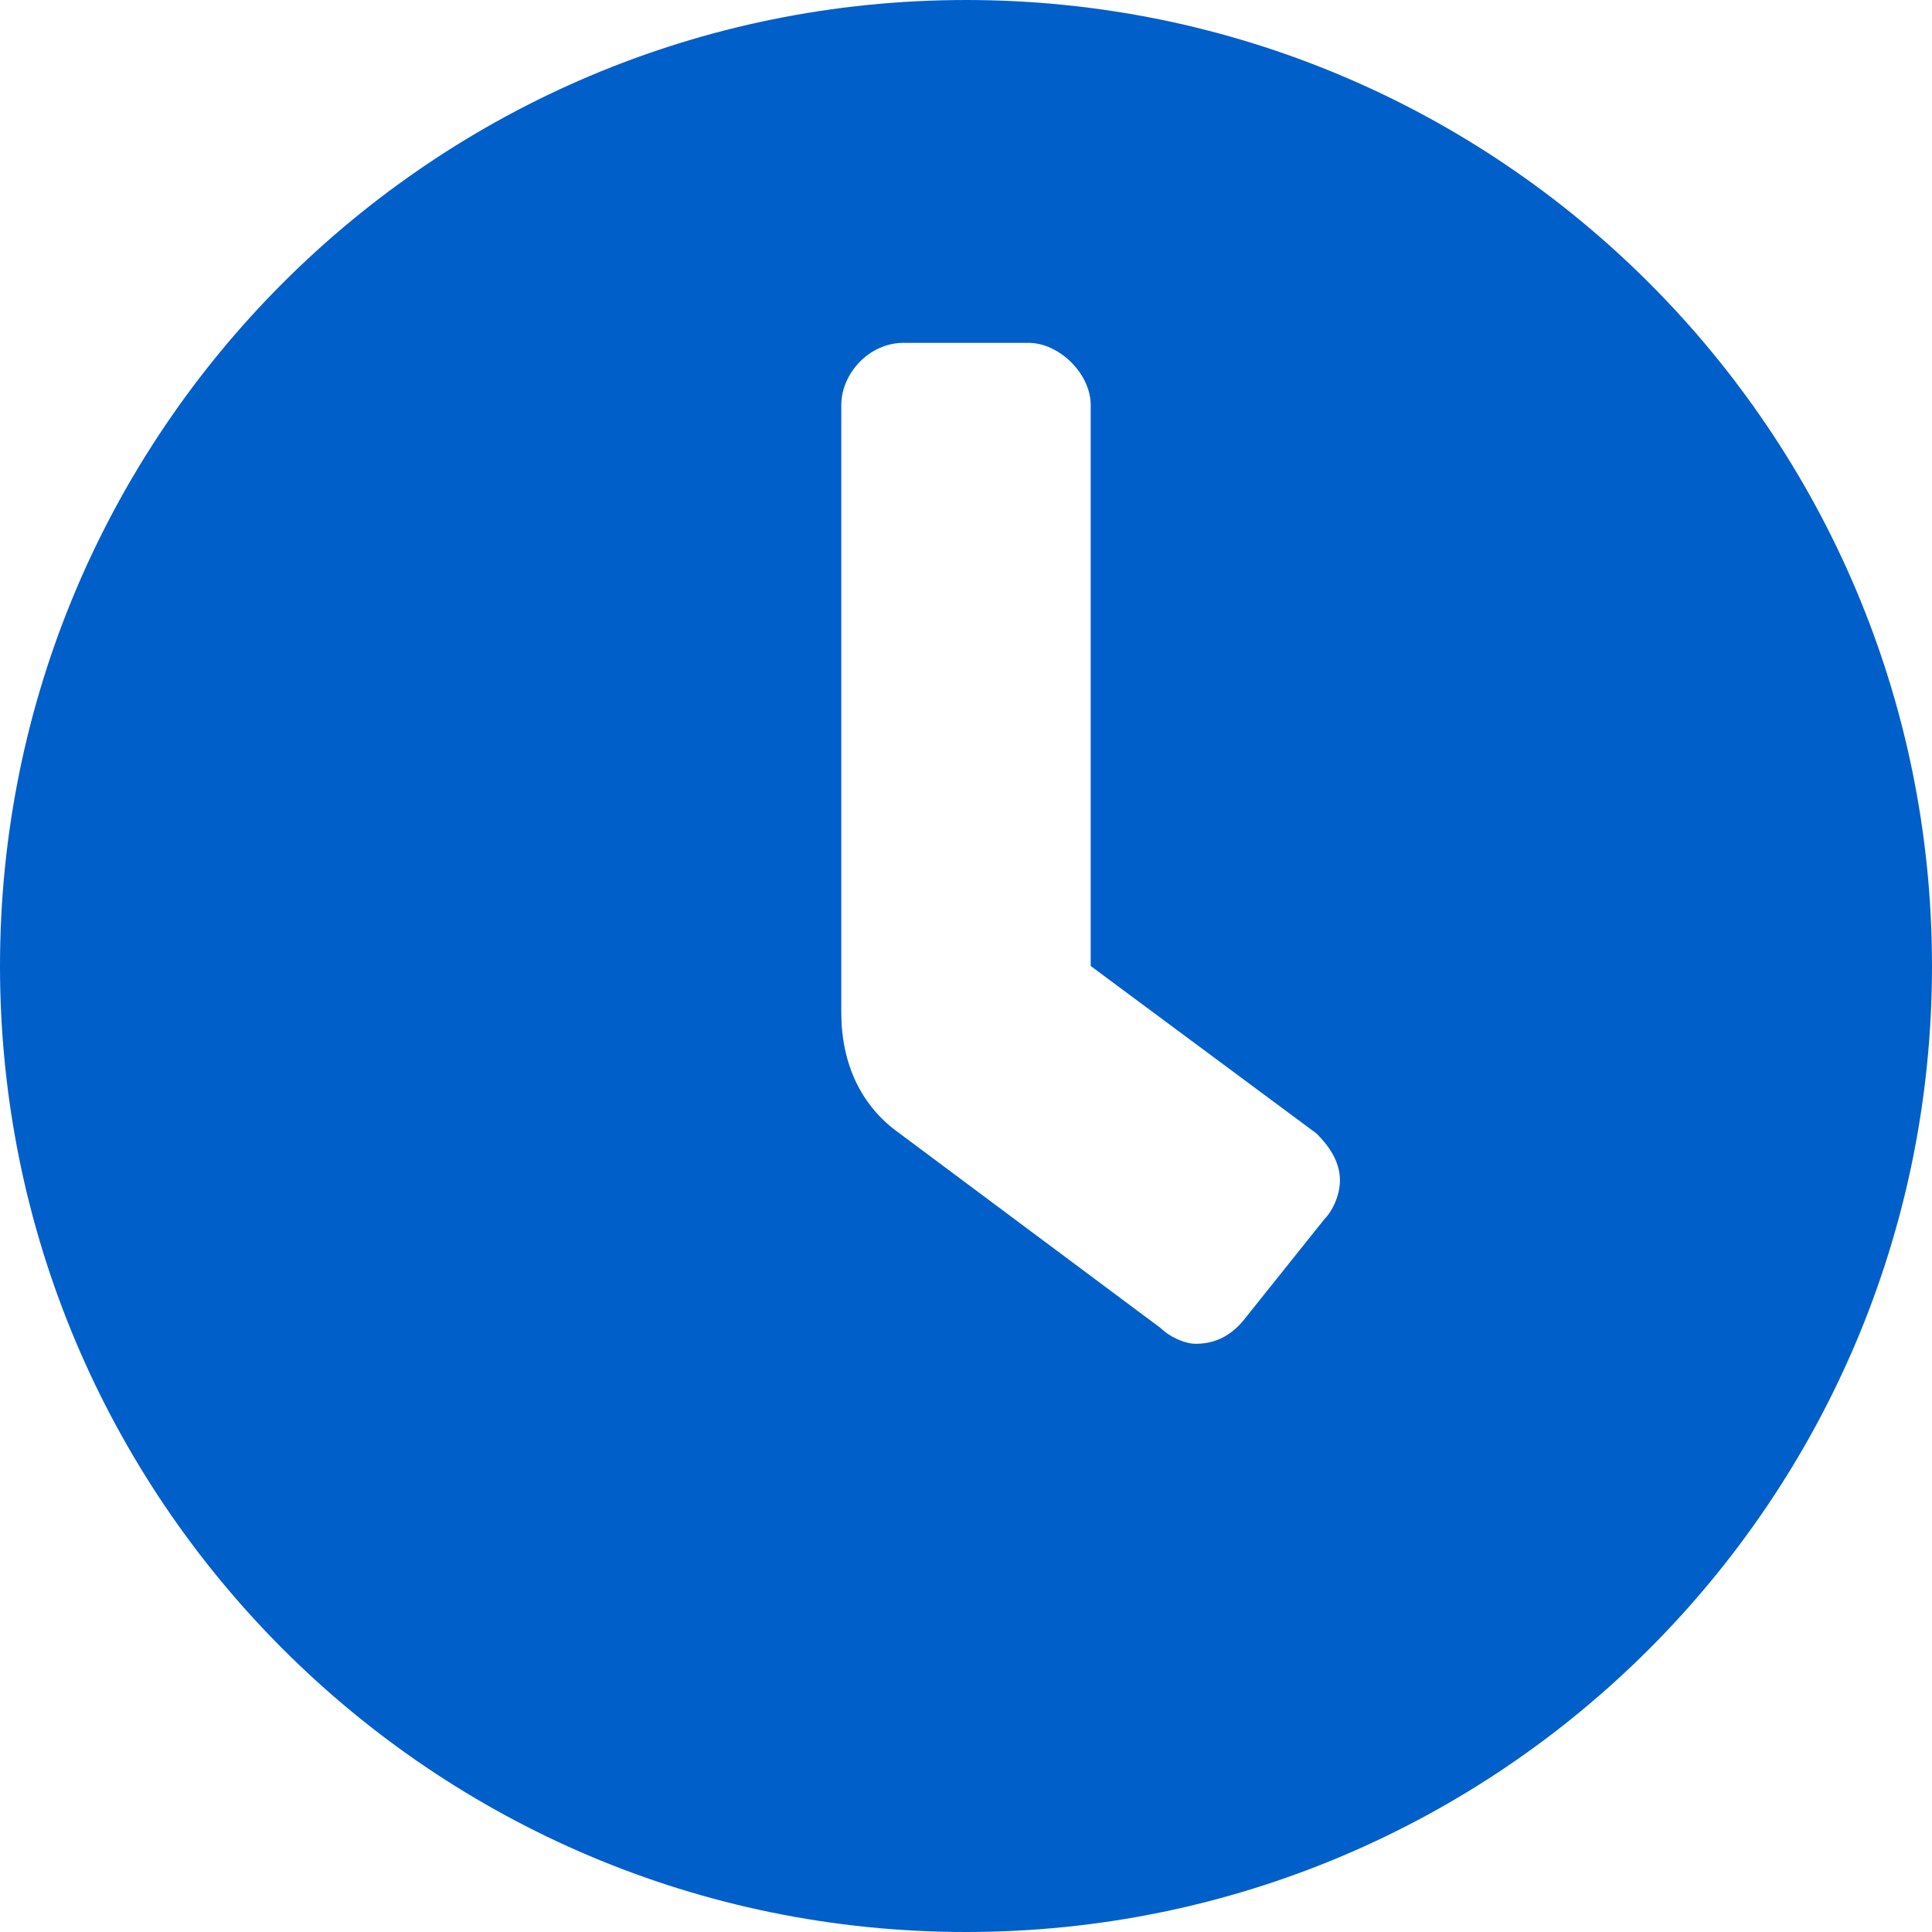
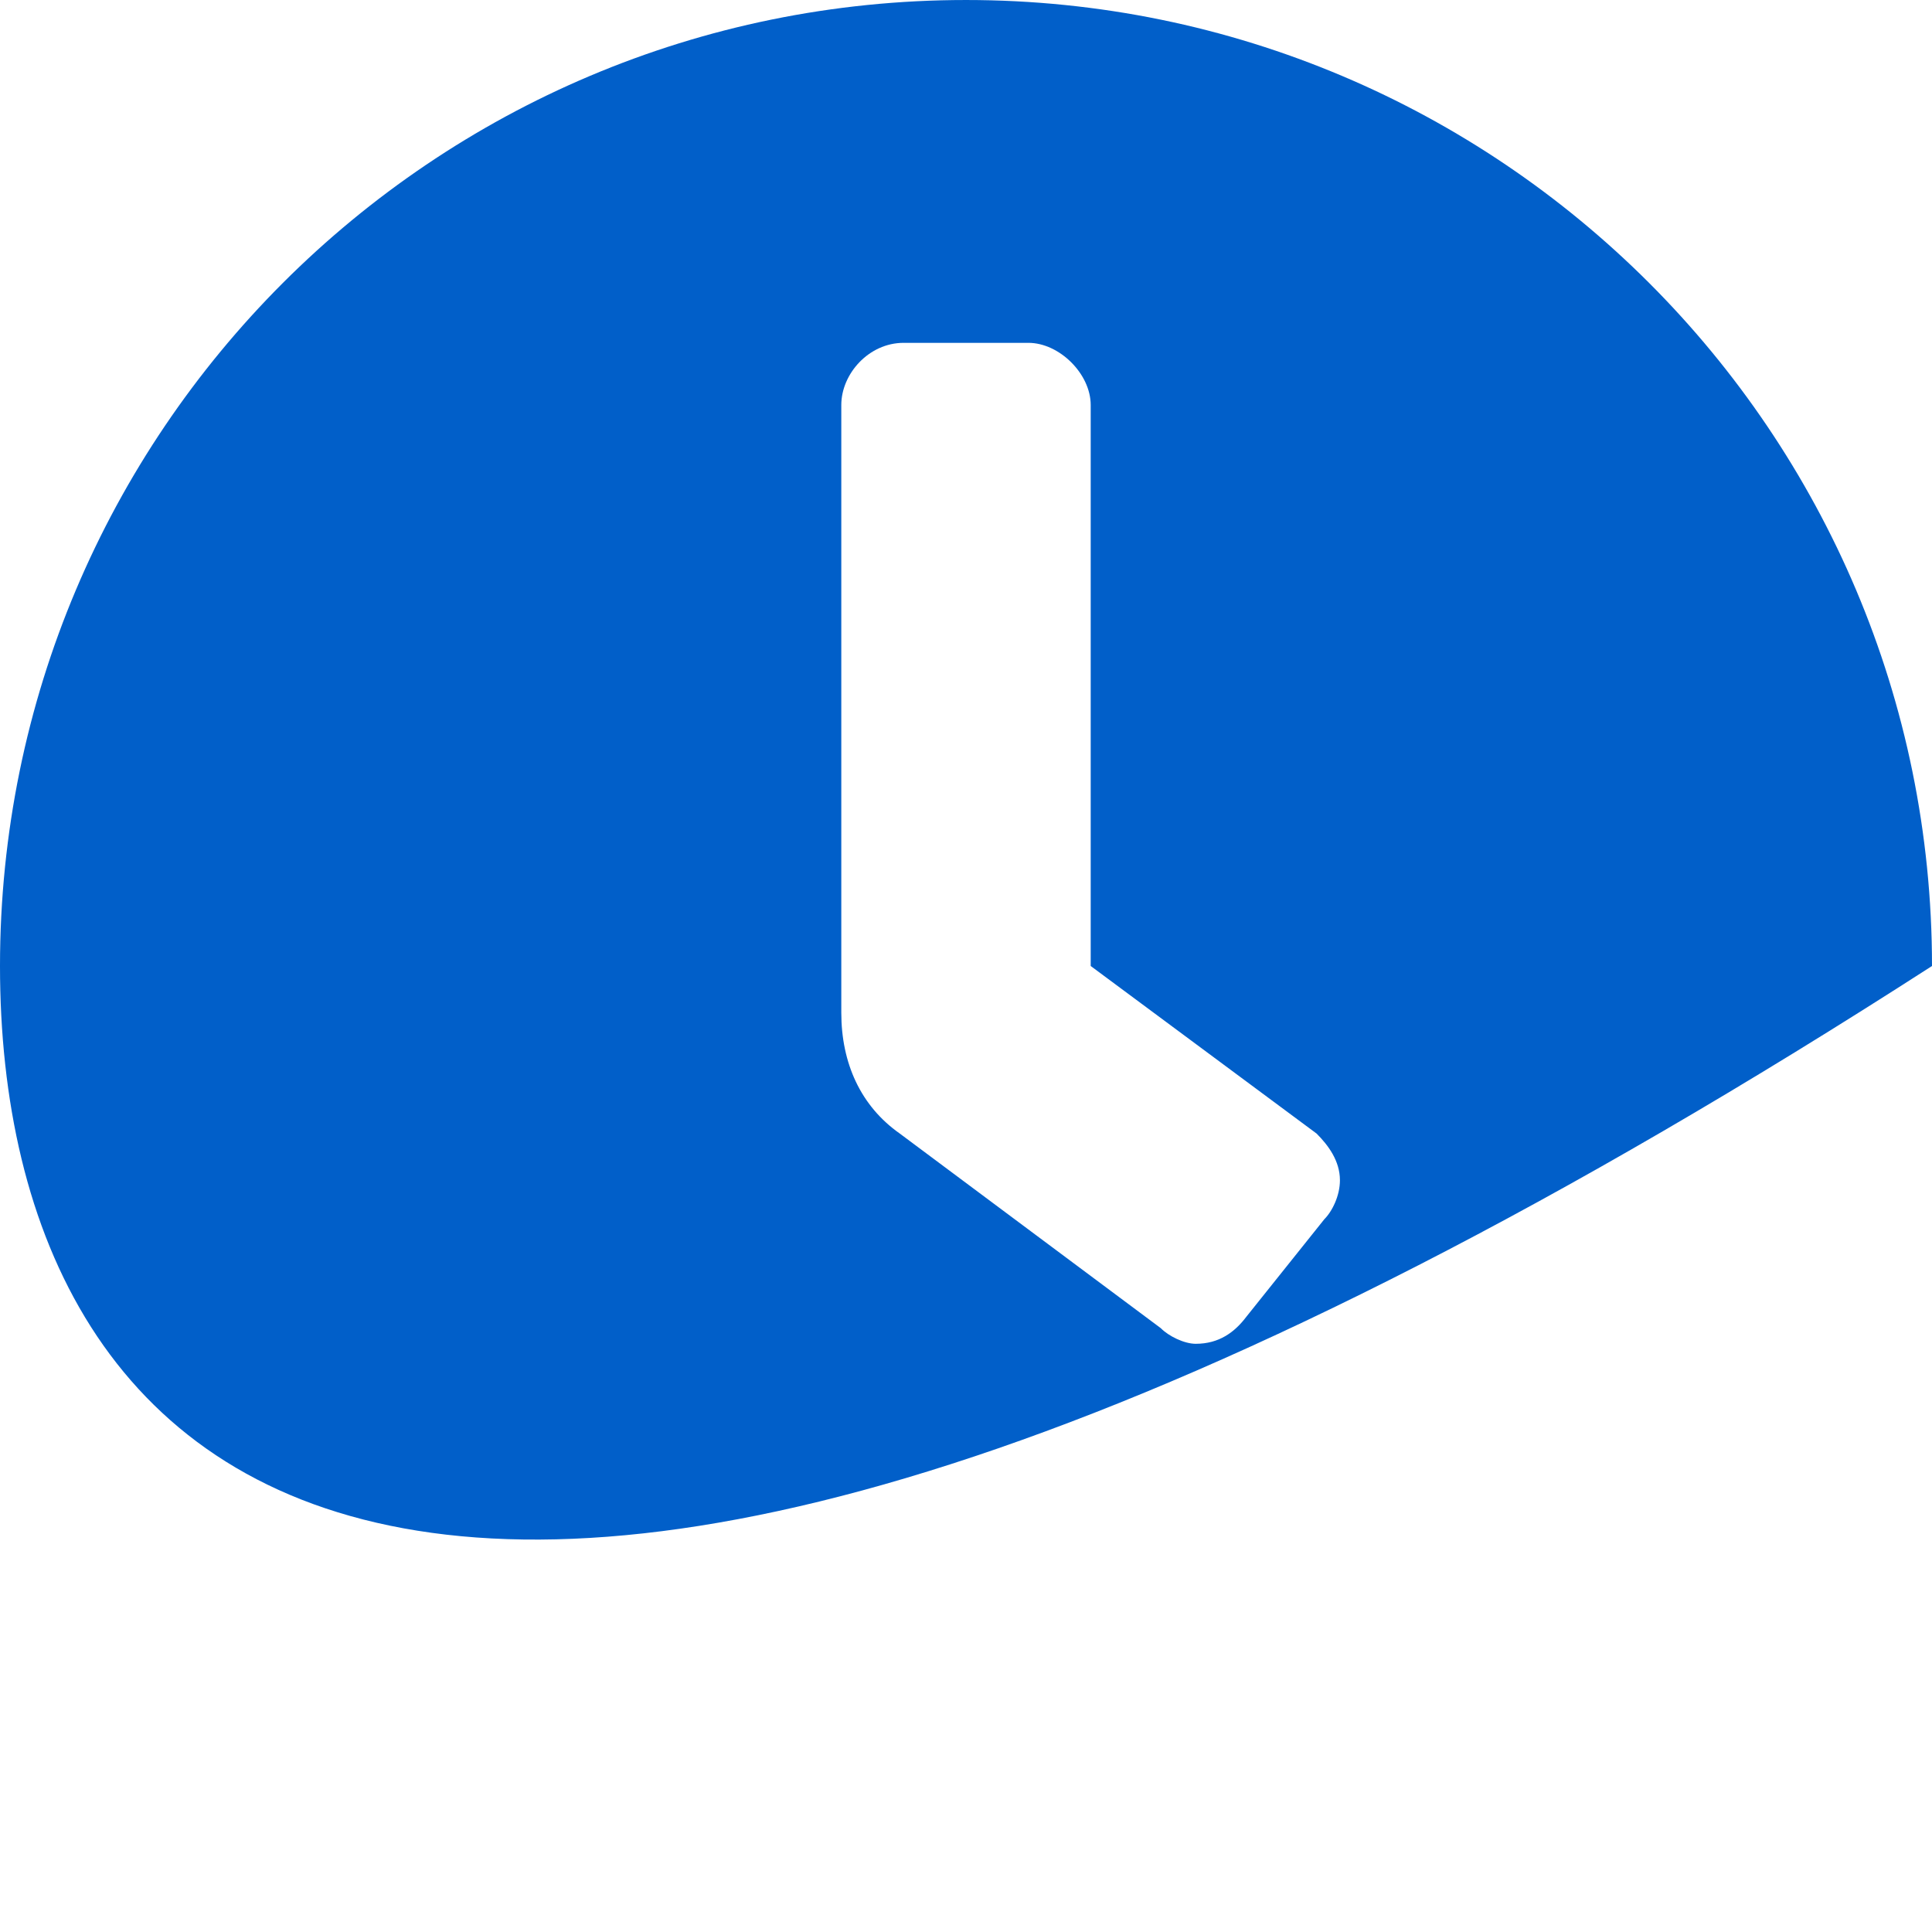
<svg xmlns="http://www.w3.org/2000/svg" width="11" height="11" viewBox="0 0 11 11" fill="none">
-   <path d="M5.5 3.61987e-05C8.538 3.61987e-05 11 2.462 11 5.5C11 8.538 8.538 11 5.5 11C2.462 11 3.01261e-06 8.538 3.01261e-06 5.5C3.01261e-06 2.462 2.462 3.61987e-05 5.5 3.61987e-05ZM7.54 6.942C7.585 6.897 7.629 6.808 7.629 6.72C7.629 6.609 7.562 6.52 7.496 6.454L6.21 5.5V2.306C6.21 2.129 6.032 1.952 5.855 1.952H5.145C4.946 1.952 4.79 2.129 4.79 2.306V5.766C4.79 6.054 4.901 6.298 5.123 6.454L6.609 7.562C6.653 7.607 6.742 7.651 6.808 7.651C6.941 7.651 7.03 7.585 7.097 7.496L7.54 6.942Z" fill="#015FC9" />
+   <path d="M5.5 3.61987e-05C8.538 3.61987e-05 11 2.462 11 5.5C2.462 11 3.01261e-06 8.538 3.01261e-06 5.5C3.01261e-06 2.462 2.462 3.61987e-05 5.5 3.61987e-05ZM7.54 6.942C7.585 6.897 7.629 6.808 7.629 6.72C7.629 6.609 7.562 6.52 7.496 6.454L6.21 5.5V2.306C6.21 2.129 6.032 1.952 5.855 1.952H5.145C4.946 1.952 4.79 2.129 4.79 2.306V5.766C4.79 6.054 4.901 6.298 5.123 6.454L6.609 7.562C6.653 7.607 6.742 7.651 6.808 7.651C6.941 7.651 7.03 7.585 7.097 7.496L7.54 6.942Z" fill="#015FC9" />
</svg>